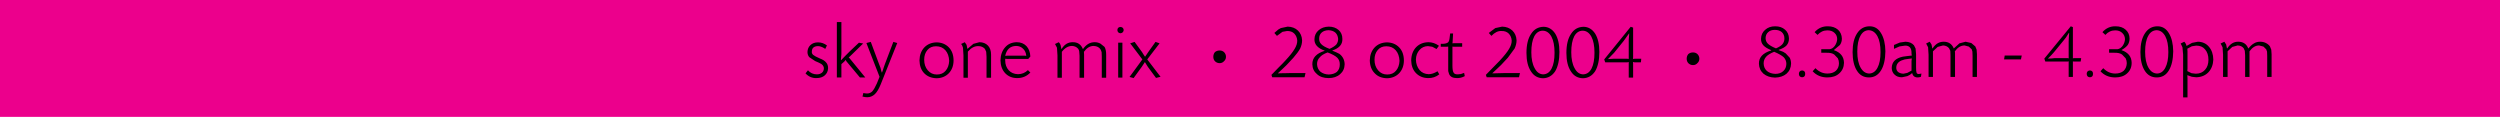
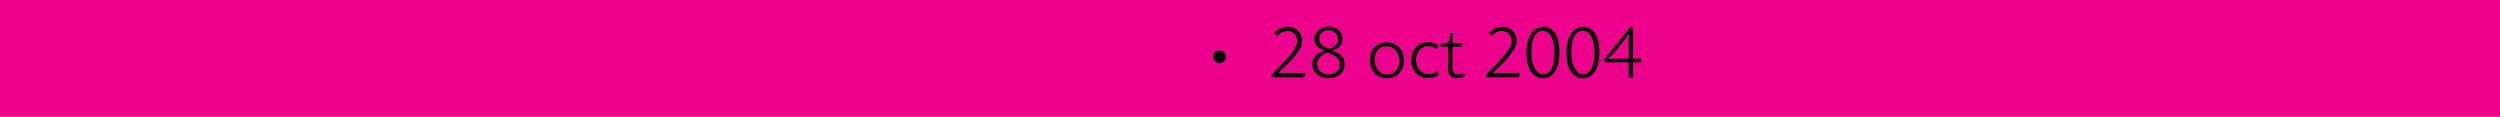
<svg xmlns="http://www.w3.org/2000/svg" height="36.0px" width="770.0px">
  <g transform="matrix(1.0, 0.0, 0.0, 1.0, 385.0, 18.0)">
    <path d="M-385.0 -18.0 L385.0 -18.0 385.0 18.0 -385.0 18.0 -385.0 -18.0" fill="#ec008c" fill-rule="evenodd" stroke="none" />
-     <path d="M-135.4 -4.1 Q-134.5 -4.95 -133.05 -4.95 -131.55 -4.95 -130.3 -4.0 L-130.85 -2.9 -131.05 -3.1 Q-132.2 -3.8 -133.05 -3.8 -134.9 -3.75 -134.95 -2.2 -135.05 -1.55 -134.55 -1.1 -134.1 -0.7 -132.5 0.0 -131.15 0.5 -130.55 1.25 -129.95 1.9 -129.95 3.0 -130.0 4.35 -130.95 5.2 -131.9 6.05 -133.55 6.05 -135.5 6.1 -136.9 4.6 L-136.15 3.65 Q-135.05 4.9 -133.4 4.9 -132.45 4.9 -131.85 4.4 -131.3 3.95 -131.25 3.15 -131.2 1.95 -132.8 1.3 L-133.95 0.8 -135.75 -0.4 Q-136.3 -1.05 -136.3 -2.0 -136.25 -3.3 -135.4 -4.1 M-125.85 -11.2 L-125.85 -3.4 -125.85 -1.35 -126.0 0.45 -125.9 0.5 -124.65 -0.8 -123.2 -2.25 -120.45 -4.85 -119.15 -4.6 -123.3 -0.55 -123.6 -0.35 -123.2 0.1 -118.5 5.85 -120.15 5.85 -124.25 0.95 -124.55 0.45 -124.95 0.95 -125.85 1.75 -125.85 5.85 -127.25 5.85 -127.25 -11.2 -125.85 -11.2 M-108.65 -4.75 L-113.75 8.0 Q-114.6 10.1 -115.55 11.0 -116.55 11.95 -117.9 11.95 L-118.55 11.9 -119.35 11.75 -119.1 10.65 -118.5 10.75 -117.95 10.8 Q-117.0 10.8 -116.35 10.15 -115.7 9.45 -114.9 7.65 L-114.1 5.65 -118.15 -4.75 -116.8 -5.1 -114.25 1.75 -113.8 2.9 -113.6 3.75 -113.4 4.35 -113.35 4.35 -113.05 3.55 -112.85 2.9 -112.45 1.75 -109.85 -5.1 -108.65 -4.75 M-100.3 -3.4 Q-98.85 -4.9 -96.5 -4.95 -94.2 -4.9 -92.75 -3.4 -91.3 -1.9 -91.3 0.7 -91.35 3.1 -92.8 4.6 -94.25 6.05 -96.5 6.1 -98.9 6.05 -100.35 4.55 -101.75 3.1 -101.8 0.6 -101.75 -1.85 -100.3 -3.4 M-100.35 0.4 Q-100.35 2.35 -99.25 3.65 -98.15 4.95 -96.45 4.95 -94.7 4.95 -93.75 3.8 -92.75 2.65 -92.65 0.75 -92.75 -1.3 -93.8 -2.5 -94.9 -3.75 -96.7 -3.75 -98.4 -3.75 -99.35 -2.6 -100.35 -1.45 -100.35 0.4 M-86.95 -3.0 L-85.2 -4.5 -83.35 -5.0 Q-81.7 -5.0 -80.7 -3.95 -79.75 -2.95 -79.75 -1.15 L-79.75 5.95 -81.15 5.95 -81.15 -0.5 -81.25 -2.05 -81.65 -2.95 Q-82.45 -3.8 -83.65 -3.8 -85.4 -3.85 -86.9 -2.1 L-86.9 5.95 -88.25 5.95 -88.25 -0.95 -88.4 -3.3 Q-88.6 -4.1 -89.0 -4.45 L-87.85 -5.0 -87.3 -4.2 -87.05 -3.0 -86.95 -3.0 M-74.75 0.15 L-75.4 0.1 -75.4 0.6 Q-75.4 2.45 -74.3 3.65 -73.25 4.8 -71.45 4.85 -69.7 4.85 -68.4 3.6 L-67.65 4.35 Q-69.3 6.05 -71.7 6.05 -73.95 6.05 -75.4 4.55 -76.8 3.05 -76.85 0.6 -76.8 -1.9 -75.4 -3.45 -74.1 -4.95 -71.85 -5.0 -70.0 -5.0 -68.85 -3.8 -67.75 -2.6 -67.65 -0.6 L-68.3 0.15 -74.1 0.15 -74.75 0.15 M-74.0 -0.85 L-69.75 -0.85 -69.35 -0.85 -68.9 -0.8 Q-69.05 -2.25 -69.9 -3.0 -70.75 -3.85 -72.05 -3.85 -74.75 -3.8 -75.4 -0.8 L-74.75 -0.85 -74.0 -0.85 M-58.0 -2.95 Q-56.75 -5.0 -54.65 -5.0 -52.35 -5.05 -51.5 -2.95 L-51.4 -2.95 Q-49.9 -5.05 -47.8 -5.0 -46.85 -5.0 -46.05 -4.55 L-44.8 -3.55 Q-44.3 -2.7 -44.3 -1.15 L-44.3 5.95 -45.65 5.95 -45.65 -0.6 -45.7 -1.95 -45.95 -2.65 Q-46.6 -3.8 -48.15 -3.85 -49.85 -3.85 -51.15 -2.05 L-51.1 -1.1 -51.1 5.95 -52.5 5.95 -52.5 -0.85 -52.6 -2.15 Q-52.65 -2.65 -52.95 -3.0 -53.65 -3.8 -54.8 -3.85 -56.55 -3.85 -57.95 -2.05 L-57.95 5.95 -59.3 5.95 -59.3 -0.95 -59.45 -3.3 -60.05 -4.45 -58.9 -5.0 Q-58.55 -4.65 -58.35 -4.15 L-58.1 -2.95 -58.0 -2.95 M-40.85 -8.75 Q-40.8 -9.65 -39.9 -9.7 -39.0 -9.65 -38.9 -8.75 -39.0 -7.85 -39.9 -7.75 -40.8 -7.85 -40.85 -8.75 M-36.9 -4.65 L-35.55 -5.1 -33.25 -1.95 -32.85 -1.3 -32.35 -0.55 -32.3 -0.55 -31.75 -1.35 -31.35 -1.95 -29.1 -5.1 -27.85 -4.65 -31.65 0.3 -27.55 5.65 -28.95 6.0 -31.45 2.6 -31.8 2.05 -32.35 1.15 -32.4 1.15 -32.95 2.0 -33.35 2.6 -35.85 6.05 -37.1 5.7 -33.15 0.3 -36.9 -4.65 M-40.6 -4.85 L-39.3 -4.85 -39.3 5.9 -40.6 5.9 -40.6 -4.85" fill="#000000" fill-rule="evenodd" stroke="none" />
    <path d="M-11.3 -0.5 Q-11.3 -1.35 -10.8 -1.95 -10.2 -2.45 -9.35 -2.45 -8.55 -2.45 -8.0 -1.95 -7.4 -1.35 -7.4 -0.5 -7.4 0.3 -8.0 0.85 -8.55 1.45 -9.35 1.45 -10.2 1.45 -10.8 0.85 -11.3 0.3 -11.3 -0.5" fill="#000000" fill-rule="evenodd" stroke="none" />
    <path d="M16.05 -5.6 Q16.05 -4.35 15.45 -3.05 14.75 -1.8 13.35 -0.2 L11.25 2.05 10.0 3.25 8.6 4.55 8.65 4.6 10.0 4.55 10.55 4.55 12.6 4.5 17.1 4.5 16.8 5.8 6.85 5.8 6.6 5.05 7.25 4.4 8.75 2.85 10.0 1.6 10.85 0.7 Q12.95 -1.55 13.75 -2.95 14.6 -4.35 14.55 -5.55 14.45 -6.8 13.65 -7.65 12.8 -8.5 11.4 -8.45 L10.0 -8.2 8.3 -6.95 7.5 -7.85 8.7 -8.9 9.5 -9.35 11.6 -9.8 Q13.55 -9.75 14.75 -8.6 15.95 -7.45 16.05 -5.6 M26.3 -7.95 Q25.5 -8.65 24.15 -8.7 22.85 -8.65 22.1 -8.0 21.3 -7.3 21.3 -6.15 21.25 -5.1 21.95 -4.4 22.65 -3.65 24.5 -2.95 25.85 -3.55 26.55 -4.25 27.15 -5.0 27.15 -6.0 27.05 -7.25 26.3 -7.95 M27.3 -8.75 Q28.45 -7.75 28.45 -6.0 28.55 -3.5 25.35 -2.45 L25.35 -2.4 26.65 -1.85 27.55 -1.4 Q29.1 -0.2 29.15 1.8 29.1 3.7 27.75 4.85 26.4 6.05 24.2 6.05 21.95 6.05 20.65 4.85 19.25 3.7 19.2 1.8 19.15 -1.15 23.0 -2.35 L23.0 -2.4 Q19.75 -3.55 19.85 -5.95 19.9 -7.65 21.15 -8.7 22.35 -9.75 24.25 -9.8 26.1 -9.8 27.3 -8.75 M23.9 -1.85 Q22.15 -1.2 21.45 -0.3 20.65 0.5 20.65 1.75 20.7 3.15 21.65 4.05 22.7 4.9 24.25 4.95 25.8 4.9 26.75 4.15 27.65 3.3 27.65 1.9 27.7 0.65 26.9 -0.2 26.05 -1.05 23.9 -1.85 M42.0 -3.75 Q40.3 -3.75 39.35 -2.6 38.35 -1.45 38.35 0.4 38.35 2.35 39.45 3.65 40.55 4.95 42.25 4.95 44.0 4.95 44.95 3.8 45.95 2.65 46.05 0.75 45.95 -1.3 44.9 -2.5 43.8 -3.75 42.0 -3.75 M45.95 -3.4 Q47.4 -1.9 47.4 0.7 47.35 3.1 45.9 4.6 44.45 6.05 42.2 6.1 39.8 6.05 38.4 4.55 36.95 3.1 36.9 0.6 36.95 -1.85 38.4 -3.4 39.85 -4.9 42.2 -4.95 44.5 -4.9 45.95 -3.4 M52.2 -2.6 Q51.15 -1.45 51.1 0.35 51.15 2.3 52.25 3.6 53.3 4.8 55.05 4.85 56.3 4.85 57.75 3.95 L58.3 4.9 Q56.8 6.1 54.8 6.05 52.55 6.0 51.1 4.5 49.7 3.05 49.65 0.6 49.7 -1.9 51.15 -3.45 52.6 -4.95 54.95 -5.0 56.65 -5.0 58.2 -3.9 L57.45 -2.9 56.15 -3.6 54.8 -3.8 Q53.2 -3.75 52.2 -2.6 M61.65 -7.7 L62.55 -7.7 62.4 -5.1 62.35 -4.65 62.85 -4.7 65.35 -4.7 65.35 -3.6 62.85 -3.6 62.35 -3.65 62.35 -3.15 62.35 2.2 Q62.35 3.8 62.7 4.35 63.0 4.95 64.05 4.9 L64.95 4.8 65.95 4.45 66.15 5.45 Q64.95 6.1 63.7 6.05 61.8 6.05 61.3 4.75 L61.05 3.9 61.05 2.4 61.05 -3.15 61.05 -3.65 60.55 -3.6 58.75 -3.6 58.75 -4.5 59.35 -4.5 Q60.55 -4.55 61.0 -4.95 61.4 -5.3 61.5 -6.5 L61.65 -7.7 M74.35 -6.95 L73.55 -7.85 75.55 -9.35 77.65 -9.8 Q79.6 -9.75 80.8 -8.6 82.0 -7.45 82.1 -5.6 82.1 -4.35 81.5 -3.05 L79.4 -0.2 77.3 2.05 74.65 4.55 74.7 4.6 76.6 4.55 78.65 4.5 83.15 4.5 82.85 5.8 72.9 5.8 72.65 5.05 74.8 2.85 76.9 0.7 Q79.0 -1.55 79.8 -2.95 80.65 -4.35 80.6 -5.55 80.5 -6.8 79.7 -7.65 78.85 -8.5 77.45 -8.45 75.9 -8.55 74.35 -6.95 M86.65 -1.9 Q86.65 1.2 87.7 3.05 88.65 4.85 90.3 4.9 92.0 4.85 92.9 3.1 93.8 1.35 93.8 -1.75 93.8 -4.9 92.85 -6.7 91.85 -8.5 90.2 -8.55 88.5 -8.55 87.55 -6.8 86.65 -5.05 86.65 -1.9 M86.6 -7.6 Q87.95 -9.7 90.45 -9.75 92.65 -9.7 94.0 -7.65 95.3 -5.55 95.3 -2.0 95.3 1.75 94.0 3.95 92.6 6.05 90.25 6.1 87.85 6.05 86.55 4.0 85.15 1.95 85.15 -1.7 85.15 -5.5 86.6 -7.6 M106.3 -7.65 Q107.6 -5.55 107.6 -2.0 107.6 1.75 106.3 3.95 104.9 6.05 102.55 6.1 100.15 6.05 98.85 4.0 97.45 1.95 97.45 -1.7 97.45 -5.5 98.9 -7.6 100.25 -9.7 102.75 -9.75 104.95 -9.7 106.3 -7.65 M102.5 -8.55 Q100.8 -8.55 99.85 -6.8 98.95 -5.05 98.95 -1.9 98.95 1.2 100.0 3.05 100.95 4.85 102.6 4.9 104.3 4.85 105.2 3.1 106.1 1.35 106.1 -1.75 106.1 -4.9 105.15 -6.7 104.15 -8.5 102.5 -8.55 M115.1 -5.4 L112.15 -1.75 110.3 0.15 110.3 0.2 111.85 0.1 113.55 0.1 116.2 0.1 116.65 0.15 116.65 -0.4 116.65 -3.6 116.65 -5.7 116.8 -7.65 116.75 -7.7 115.1 -5.4 M118.0 -9.5 L118.0 -0.4 117.95 0.15 118.45 0.1 120.5 0.1 120.4 1.2 118.45 1.2 117.95 1.1 118.0 1.65 118.0 5.9 116.65 5.9 116.65 1.65 116.65 1.1 116.2 1.2 109.4 1.2 109.1 0.3 117.25 -9.75 118.0 -9.5" fill="#000000" fill-rule="evenodd" stroke="none" />
-     <path d="M138.4 0.1 Q138.4 0.9 137.8 1.45 137.25 2.05 136.45 2.05 135.6 2.05 135.0 1.45 134.5 0.9 134.5 0.1 134.5 -0.75 135.0 -1.35 135.6 -1.85 136.45 -1.85 137.25 -1.85 137.8 -1.35 138.4 -0.75 138.4 0.1" fill="#000000" fill-rule="evenodd" stroke="none" />
-     <path d="M288.75 -2.15 L288.75 -1.25 288.75 2.25 288.75 3.1 288.7 3.9 290.0 4.55 291.3 4.7 Q293.1 4.7 294.15 3.5 295.2 2.35 295.2 0.4 295.2 -1.6 294.15 -2.8 293.2 -3.95 291.45 -3.95 L290.1 -3.75 288.7 -3.0 288.75 -2.15 M287.2 -3.45 L286.65 -4.6 287.75 -5.15 Q288.3 -4.6 288.45 -3.85 L290.15 -4.8 291.95 -5.15 Q294.1 -5.1 295.35 -3.6 296.65 -2.1 296.7 0.35 296.6 2.75 295.2 4.25 293.75 5.75 291.45 5.8 L290.1 5.65 288.7 5.15 288.75 6.1 288.75 7.15 288.75 12.0 287.4 12.0 287.4 -1.15 287.2 -3.45 M281.9 -6.85 Q280.9 -8.65 279.25 -8.7 277.55 -8.65 276.65 -6.95 275.7 -5.25 275.7 -2.1 275.7 1.05 276.7 2.8 277.7 4.6 279.4 4.65 281.0 4.6 281.9 2.9 282.85 1.15 282.85 -1.95 282.85 -5.1 281.9 -6.85 M279.3 5.85 Q276.9 5.85 275.6 3.8 274.25 1.7 274.25 -1.95 274.25 -5.65 275.65 -7.75 277.05 -9.9 279.5 -9.9 281.75 -9.9 283.0 -7.8 284.3 -5.7 284.35 -2.2 284.3 1.6 283.0 3.7 281.7 5.85 279.3 5.85 M299.55 -3.45 L298.95 -4.6 300.1 -5.15 300.65 -4.3 300.9 -3.1 301.0 -3.1 Q302.3 -5.15 304.35 -5.15 306.65 -5.15 307.45 -3.1 L307.55 -3.1 Q308.35 -4.15 309.25 -4.65 310.05 -5.15 311.15 -5.15 312.1 -5.15 312.9 -4.75 313.7 -4.35 314.15 -3.7 L314.55 -2.7 314.65 -1.3 314.65 5.7 313.3 5.7 313.3 -0.8 313.25 -2.1 313.0 -2.8 312.15 -3.65 310.8 -4.0 Q309.15 -4.0 307.85 -2.2 L307.85 -1.65 307.85 -1.25 307.85 5.7 306.5 5.7 306.5 -1.0 306.4 -2.35 306.05 -3.15 Q305.4 -3.95 304.2 -4.0 L302.55 -3.55 301.1 -2.2 301.1 5.7 299.7 5.7 299.7 -1.15 299.55 -3.45 M161.65 -8.8 Q160.35 -8.8 159.6 -8.1 158.85 -7.45 158.8 -6.3 158.8 -5.25 159.5 -4.55 160.2 -3.85 162.0 -3.1 163.4 -3.7 164.0 -4.4 164.6 -5.15 164.6 -6.15 164.6 -7.35 163.8 -8.1 163.0 -8.8 161.65 -8.8 M161.75 -9.9 Q163.65 -9.9 164.8 -8.85 165.95 -7.85 166.0 -6.15 166.0 -4.85 165.25 -4.0 164.5 -3.2 162.85 -2.65 L162.85 -2.55 164.2 -2.05 165.0 -1.55 166.25 -0.2 Q166.65 0.65 166.65 1.6 166.6 3.5 165.25 4.7 163.9 5.85 161.7 5.9 159.55 5.85 158.15 4.7 156.8 3.5 156.75 1.6 156.7 -1.3 160.5 -2.45 L160.55 -2.55 Q158.9 -3.2 158.15 -4.0 157.35 -4.85 157.4 -6.1 157.45 -7.75 158.65 -8.8 159.85 -9.9 161.75 -9.9 M158.95 -0.5 Q158.2 0.35 158.2 1.55 158.25 3.0 159.2 3.85 160.2 4.7 161.8 4.75 163.35 4.75 164.25 3.9 165.15 3.1 165.2 1.7 165.2 0.5 164.4 -0.35 163.55 -1.15 161.45 -2.05 159.7 -1.35 158.95 -0.5 M175.95 -2.85 L178.55 -2.85 Q179.4 -2.95 180.1 -3.85 180.8 -4.85 180.85 -5.95 180.85 -7.15 180.0 -7.9 179.2 -8.65 177.85 -8.65 176.05 -8.65 174.8 -7.25 L173.9 -8.1 Q175.55 -9.95 178.0 -9.9 179.9 -9.9 181.1 -8.85 182.25 -7.8 182.3 -6.1 182.3 -5.0 181.7 -4.15 L179.85 -2.6 179.85 -2.55 Q182.9 -1.5 182.95 1.35 182.9 3.35 181.5 4.6 180.15 5.85 177.85 5.85 175.05 5.85 173.3 3.95 L174.15 3.0 Q175.75 4.65 177.85 4.65 179.5 4.65 180.45 3.8 181.4 2.9 181.4 1.45 181.4 0.65 181.05 -0.05 L179.95 -1.2 Q179.15 -1.8 177.5 -1.75 L175.95 -1.75 175.95 -2.85 M169.05 4.75 Q169.1 3.75 170.05 3.7 171.0 3.75 171.0 4.75 171.0 5.75 170.05 5.8 169.1 5.75 169.05 4.75 M187.0 -7.75 Q188.4 -9.9 190.85 -9.9 193.1 -9.9 194.35 -7.8 195.65 -5.7 195.7 -2.2 195.65 1.6 194.35 3.7 193.0 5.85 190.65 5.85 188.25 5.85 186.95 3.8 185.6 1.7 185.6 -1.95 185.6 -5.65 187.0 -7.75 M187.05 -2.1 Q187.05 1.05 188.05 2.8 189.05 4.6 190.7 4.65 192.35 4.6 193.25 2.9 194.2 1.15 194.2 -1.95 194.2 -5.1 193.25 -6.85 192.25 -8.65 190.55 -8.7 188.9 -8.65 188.0 -6.95 187.05 -5.25 187.05 -2.1 M198.35 -4.15 L200.15 -4.9 201.9 -5.15 Q203.6 -5.1 204.5 -4.05 L205.0 -3.05 205.15 -1.3 205.15 2.75 Q205.15 4.0 205.3 4.4 205.5 4.85 206.05 4.8 L206.8 4.65 206.65 5.65 206.15 5.8 205.65 5.85 Q204.25 5.85 203.95 4.5 203.25 5.15 202.45 5.45 L200.8 5.8 Q199.35 5.8 198.55 5.0 197.7 4.25 197.65 2.95 197.7 0.15 201.1 -0.55 L202.2 -0.7 203.85 -0.9 203.75 -1.4 203.75 -1.6 Q203.8 -4.0 201.75 -3.95 L200.05 -3.7 198.35 -2.95 198.35 -4.15 M199.05 2.9 Q199.05 3.7 199.65 4.2 200.25 4.65 201.25 4.7 L202.45 4.45 203.75 3.75 203.75 0.8 203.8 0.4 203.85 0.0 203.4 0.05 201.65 0.3 200.6 0.65 Q199.05 1.35 199.05 2.9 M209.35 -5.15 L209.9 -4.3 210.15 -3.1 210.25 -3.1 Q211.55 -5.15 213.65 -5.15 215.9 -5.15 216.75 -3.1 L216.8 -3.1 218.5 -4.65 220.4 -5.15 222.15 -4.75 223.4 -3.7 223.8 -2.7 223.9 -1.3 223.9 5.7 222.55 5.7 222.55 -0.8 222.5 -2.1 222.3 -2.8 221.4 -3.65 220.1 -4.0 Q218.4 -4.0 217.1 -2.2 L217.15 -1.65 217.15 -1.25 217.15 5.7 215.75 5.7 215.75 -1.0 215.7 -2.35 215.3 -3.15 Q214.65 -3.95 213.45 -4.0 L211.8 -3.55 210.35 -2.2 210.35 5.7 209.0 5.7 209.0 -1.15 208.85 -3.45 208.25 -4.6 209.35 -5.15 M237.7 -0.9 L237.45 0.3 232.25 0.3 232.45 -0.9 237.7 -0.9 M246.8 -1.0 L245.8 0.0 245.85 0.05 246.95 0.0 247.85 -0.1 249.05 -0.1 251.65 -0.1 251.95 -0.1 252.2 0.0 252.15 -0.25 252.15 -0.55 252.15 -3.8 252.15 -5.3 252.2 -6.4 252.3 -7.8 252.2 -7.85 251.35 -6.5 250.6 -5.55 247.65 -1.95 246.8 -1.0 M244.65 0.05 L252.8 -9.9 253.45 -9.65 253.45 -0.55 253.45 -0.25 253.45 0.0 253.7 -0.1 253.95 -0.1 256.0 -0.1 255.85 0.95 253.95 0.95 253.7 0.95 253.45 0.9 253.45 1.15 253.45 1.45 253.45 5.7 252.15 5.7 252.15 1.45 252.15 1.15 252.2 0.9 251.95 0.95 251.65 0.95 244.95 0.95 244.65 0.05 M269.7 -8.85 Q270.9 -7.8 270.9 -6.1 270.9 -5.0 270.35 -4.15 269.75 -3.35 268.45 -2.6 L268.45 -2.55 Q271.5 -1.5 271.55 1.35 271.55 3.35 270.15 4.6 268.8 5.85 266.5 5.85 263.7 5.85 261.95 3.95 L262.8 3.0 Q264.4 4.65 266.5 4.65 268.15 4.65 269.1 3.8 270.0 2.9 270.05 1.45 270.05 0.65 269.7 -0.05 L268.6 -1.2 Q267.8 -1.8 266.15 -1.75 L264.6 -1.75 264.6 -2.85 267.2 -2.85 Q268.05 -2.95 268.75 -3.85 269.45 -4.85 269.5 -5.95 269.45 -7.15 268.6 -7.9 267.8 -8.65 266.5 -8.65 264.7 -8.65 263.45 -7.25 L262.55 -8.1 Q264.2 -9.95 266.6 -9.9 268.55 -9.9 269.7 -8.85 M258.7 5.8 Q257.75 5.75 257.7 4.75 257.75 3.75 258.7 3.7 259.65 3.75 259.65 4.75 259.65 5.75 258.7 5.8" fill="#000000" fill-rule="evenodd" stroke="none" />
  </g>
</svg>